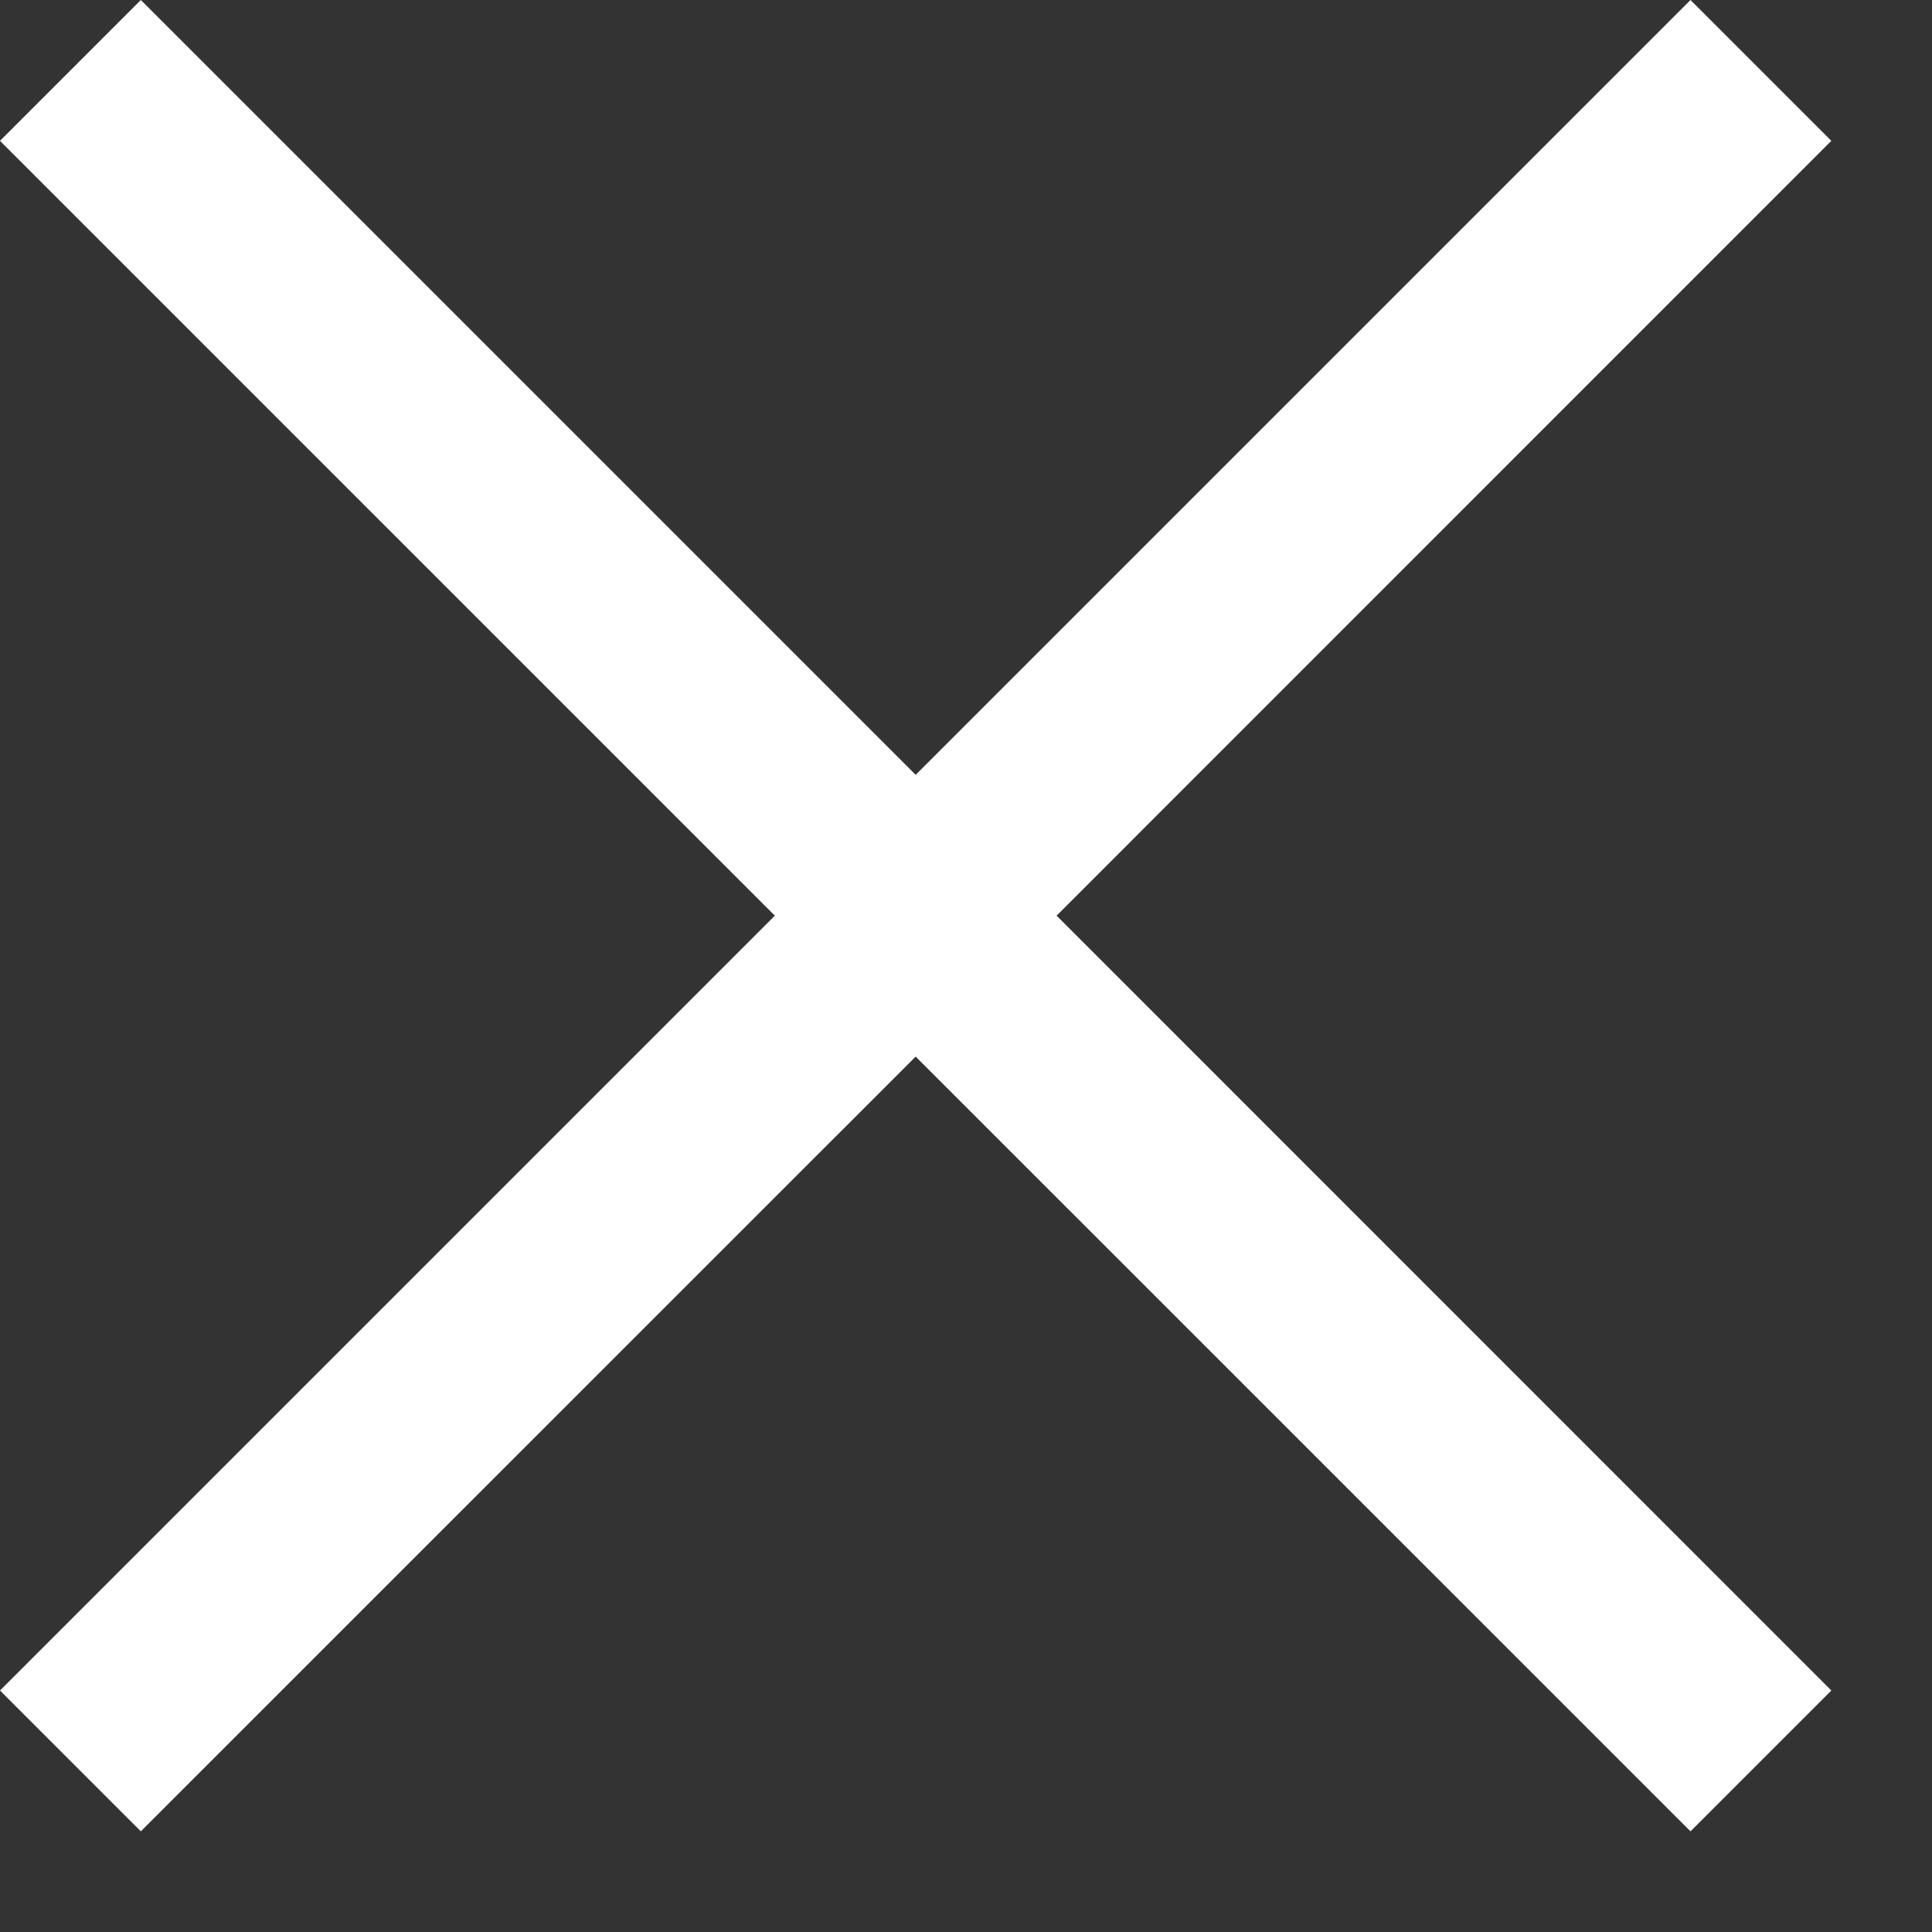
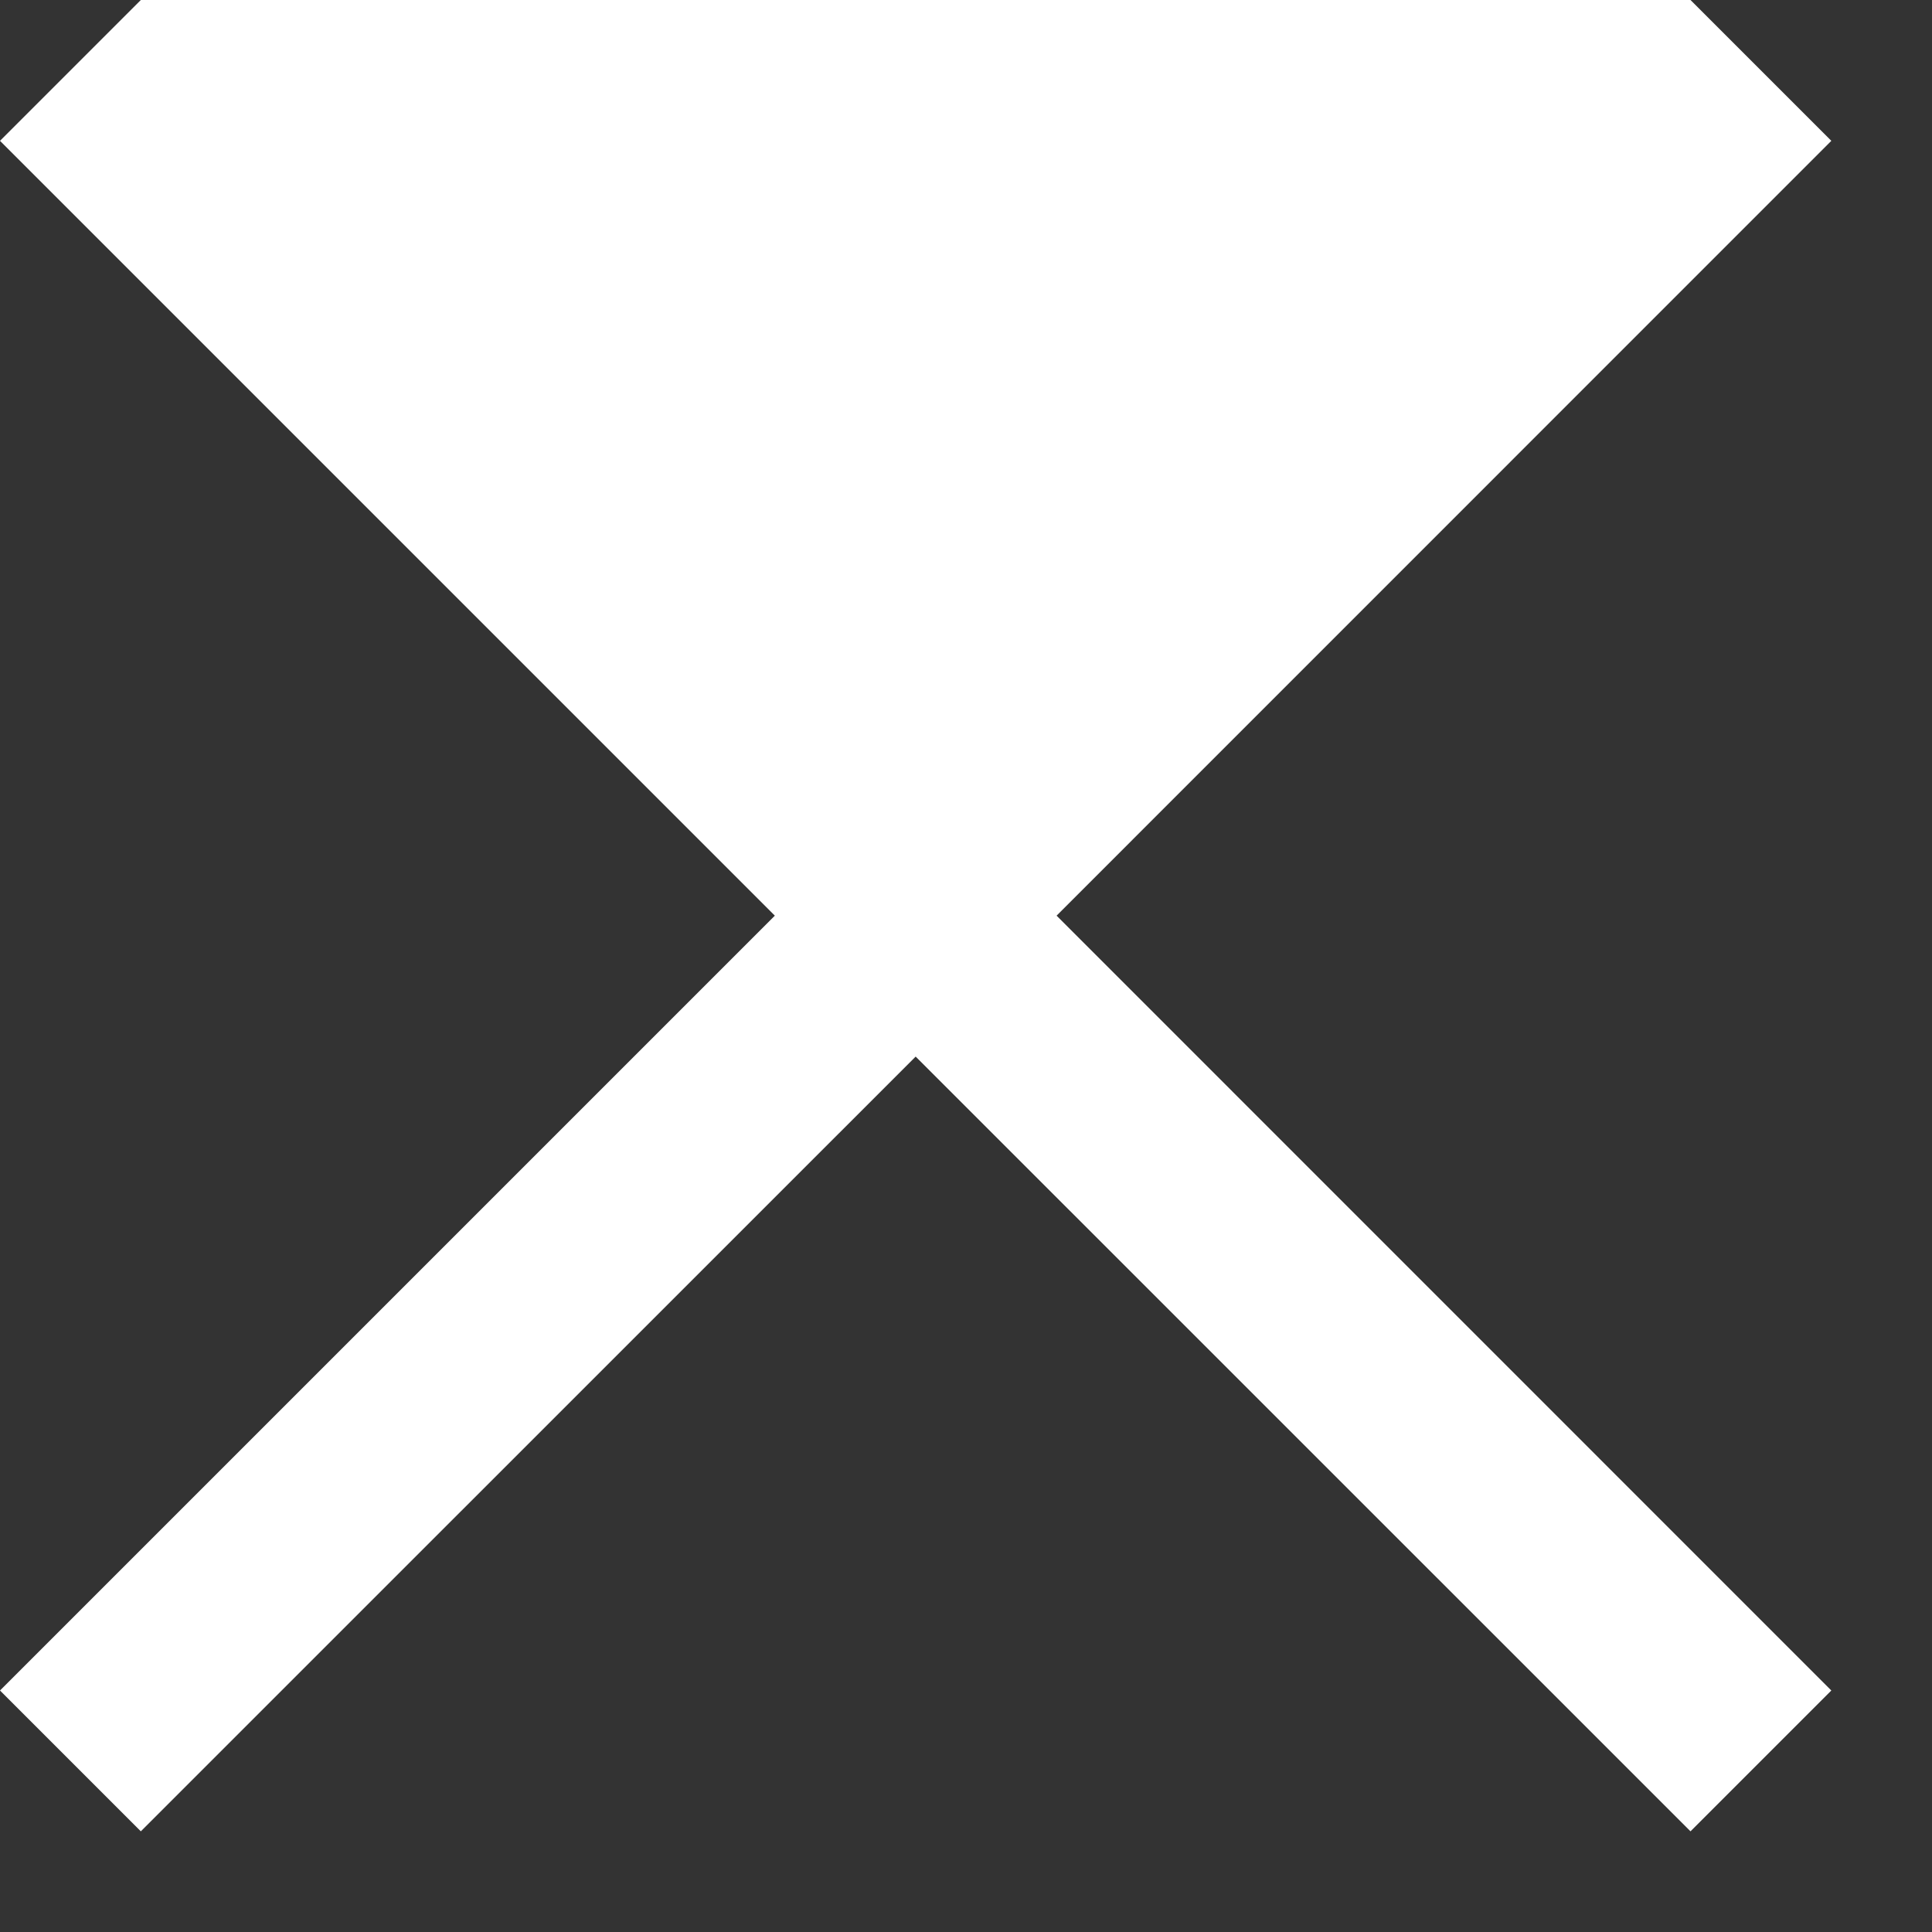
<svg xmlns="http://www.w3.org/2000/svg" width="18" height="18" viewBox="0 0 18 18" fill="none">
  <rect x="0" y="0" width="18" height="18" fill="#333333" stroke="none" />
-   <path d="M1.312 17.062L0 15.75L7.219 8.531L0 1.312L1.312 0L8.531 7.219L15.75 0L17.062 1.312L9.844 8.531L17.062 15.75L15.75 17.062L8.531 9.844L1.312 17.062Z" fill="white" />
+   <path d="M1.312 17.062L0 15.75L7.219 8.531L0 1.312L1.312 0L15.75 0L17.062 1.312L9.844 8.531L17.062 15.75L15.75 17.062L8.531 9.844L1.312 17.062Z" fill="white" />
</svg>